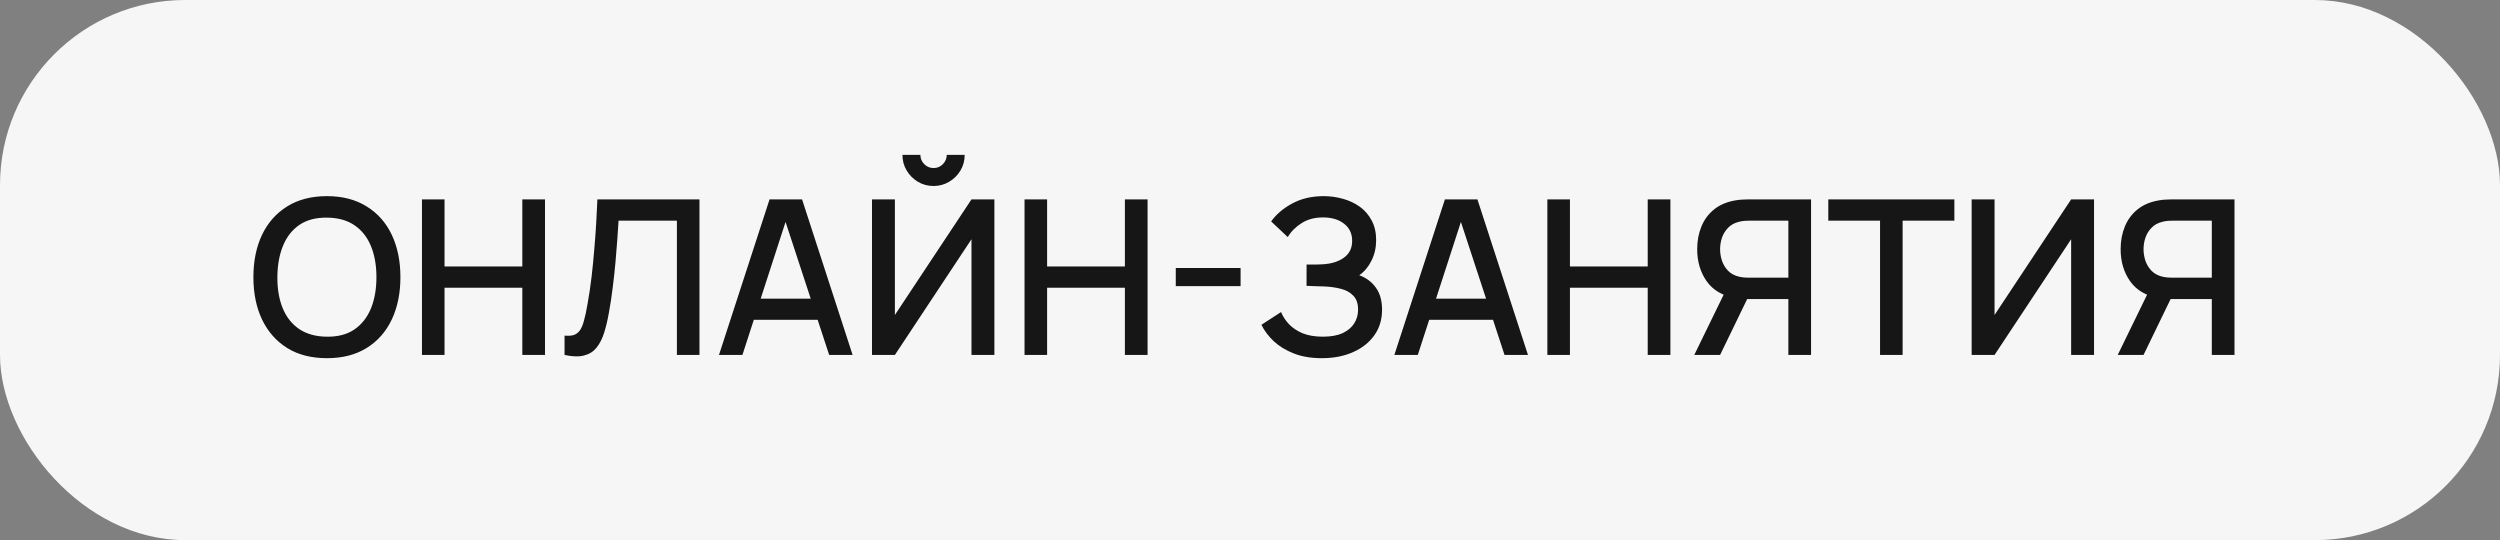
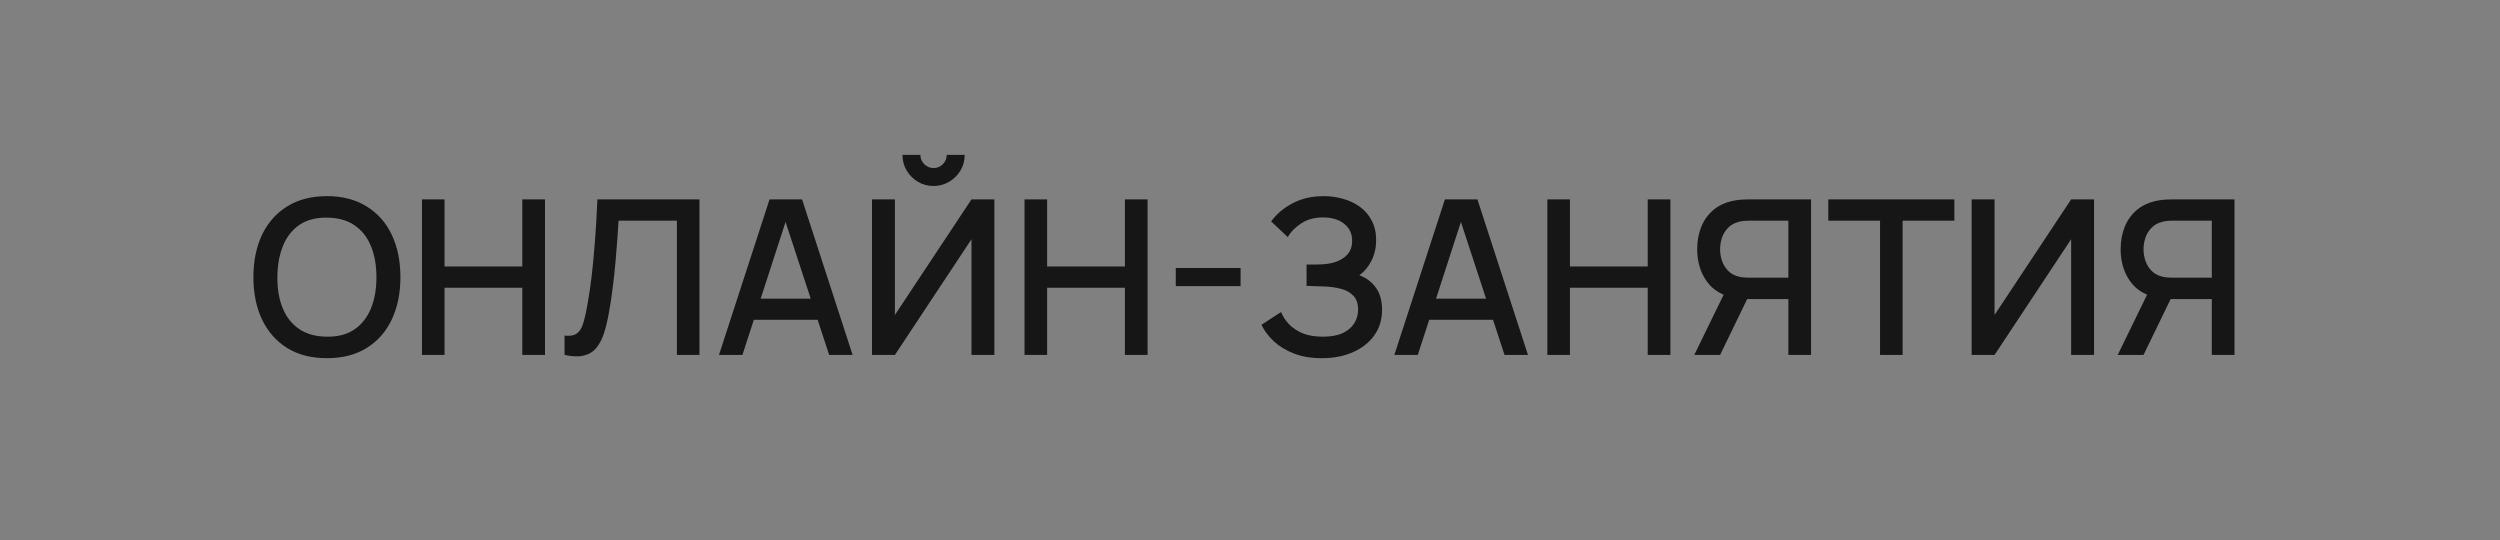
<svg xmlns="http://www.w3.org/2000/svg" width="162" height="35" viewBox="0 0 162 35" fill="none">
  <rect x="0" y="0" width="162" height="35" fill="#808080" stroke="none" />
-   <rect width="162" height="35" rx="12" fill="#F6F6F6" />
  <path d="M21.187 23.21C20.179 23.21 19.32 22.991 18.611 22.552C17.902 22.109 17.358 21.493 16.98 20.704C16.607 19.915 16.42 19.001 16.42 17.96C16.42 16.919 16.607 16.005 16.98 15.216C17.358 14.427 17.902 13.814 18.611 13.375C19.32 12.932 20.179 12.71 21.187 12.71C22.19 12.71 23.047 12.932 23.756 13.375C24.47 13.814 25.014 14.427 25.387 15.216C25.76 16.005 25.947 16.919 25.947 17.96C25.947 19.001 25.76 19.915 25.387 20.704C25.014 21.493 24.47 22.109 23.756 22.552C23.047 22.991 22.19 23.21 21.187 23.21ZM21.187 21.817C21.901 21.826 22.494 21.67 22.965 21.348C23.441 21.021 23.798 20.569 24.036 19.99C24.274 19.407 24.393 18.73 24.393 17.96C24.393 17.19 24.274 16.518 24.036 15.944C23.798 15.365 23.441 14.915 22.965 14.593C22.494 14.271 21.901 14.108 21.187 14.103C20.473 14.094 19.878 14.25 19.402 14.572C18.931 14.894 18.576 15.347 18.338 15.93C18.1 16.513 17.979 17.19 17.974 17.96C17.969 18.73 18.086 19.404 18.324 19.983C18.562 20.557 18.919 21.005 19.395 21.327C19.876 21.649 20.473 21.812 21.187 21.817ZM27.343 23V12.92H28.806V17.267H33.846V12.92H35.316V23H33.846V18.646H28.806V23H27.343ZM36.583 23V21.747C36.821 21.77 37.017 21.759 37.171 21.712C37.329 21.661 37.462 21.563 37.57 21.418C37.677 21.269 37.768 21.054 37.843 20.774C37.922 20.494 37.999 20.132 38.074 19.689C38.176 19.124 38.263 18.543 38.333 17.946C38.403 17.349 38.461 16.756 38.508 16.168C38.559 15.575 38.601 15.004 38.634 14.453C38.666 13.902 38.692 13.391 38.711 12.92H45.326V23H43.863V14.299H40.083C40.059 14.672 40.031 15.09 39.999 15.552C39.966 16.014 39.926 16.504 39.88 17.022C39.833 17.54 39.775 18.074 39.705 18.625C39.639 19.176 39.555 19.729 39.453 20.284C39.369 20.76 39.266 21.189 39.145 21.572C39.023 21.955 38.86 22.274 38.655 22.531C38.449 22.783 38.181 22.951 37.85 23.035C37.518 23.124 37.096 23.112 36.583 23ZM46.59 23L49.867 12.92H51.974L55.249 23H53.73L50.714 13.802H51.092L48.109 23H46.59ZM48.291 20.725V19.353H53.556V20.725H48.291ZM56.505 23V12.92H57.989V20.41L62.952 12.92H64.436V23H62.952V15.503L57.989 23H56.505ZM60.495 12.052C60.122 12.052 59.784 11.961 59.48 11.779C59.177 11.597 58.934 11.354 58.752 11.051C58.57 10.748 58.479 10.409 58.479 10.036H59.641C59.641 10.269 59.725 10.47 59.893 10.638C60.061 10.806 60.262 10.89 60.495 10.89C60.733 10.89 60.934 10.806 61.097 10.638C61.265 10.47 61.349 10.269 61.349 10.036H62.511C62.511 10.409 62.42 10.748 62.238 11.051C62.056 11.354 61.811 11.597 61.503 11.779C61.2 11.961 60.864 12.052 60.495 12.052ZM66.39 23V12.92H67.853V17.267H72.893V12.92H74.363V23H72.893V18.646H67.853V23H66.39ZM76.19 18.541V17.365H80.39V18.541H76.19ZM85.659 23.21C84.96 23.21 84.35 23.107 83.832 22.902C83.314 22.697 82.88 22.431 82.531 22.104C82.185 21.773 81.921 21.42 81.74 21.047L83.013 20.221C83.126 20.496 83.293 20.755 83.517 20.998C83.746 21.241 84.04 21.439 84.4 21.593C84.763 21.742 85.204 21.817 85.722 21.817C86.24 21.817 86.668 21.74 87.004 21.586C87.34 21.427 87.589 21.217 87.752 20.956C87.921 20.69 88.004 20.391 88.004 20.06C88.004 19.673 87.902 19.374 87.697 19.164C87.496 18.949 87.228 18.8 86.891 18.716C86.555 18.627 86.192 18.576 85.799 18.562C85.473 18.553 85.237 18.546 85.093 18.541C84.948 18.532 84.85 18.527 84.799 18.527C84.752 18.527 84.707 18.527 84.665 18.527V17.141C84.717 17.141 84.805 17.141 84.931 17.141C85.062 17.141 85.198 17.141 85.338 17.141C85.478 17.136 85.592 17.132 85.68 17.127C86.259 17.099 86.726 16.957 87.081 16.7C87.44 16.443 87.62 16.079 87.62 15.608C87.62 15.137 87.445 14.766 87.094 14.495C86.749 14.224 86.294 14.089 85.73 14.089C85.193 14.089 84.731 14.213 84.344 14.46C83.956 14.703 83.657 15.004 83.448 15.363L82.37 14.348C82.706 13.881 83.165 13.492 83.749 13.179C84.332 12.866 85.006 12.71 85.772 12.71C86.206 12.71 86.626 12.768 87.031 12.885C87.438 12.997 87.802 13.17 88.124 13.403C88.445 13.636 88.7 13.933 88.886 14.292C89.078 14.647 89.174 15.069 89.174 15.559C89.174 16.049 89.073 16.492 88.873 16.889C88.677 17.286 88.413 17.601 88.082 17.834C88.543 18.007 88.905 18.28 89.166 18.653C89.428 19.022 89.558 19.493 89.558 20.067C89.558 20.711 89.388 21.269 89.047 21.74C88.712 22.207 88.249 22.568 87.662 22.825C87.078 23.082 86.411 23.21 85.659 23.21ZM90.354 23L93.63 12.92H95.737L99.013 23H97.494L94.477 13.802H94.855L91.873 23H90.354ZM92.055 20.725V19.353H97.319V20.725H92.055ZM100.269 23V12.92H101.732V17.267H106.772V12.92H108.242V23H106.772V18.646H101.732V23H100.269ZM117.356 23H115.886V19.381H113.037L112.442 19.311C111.62 19.166 111.004 18.805 110.594 18.226C110.183 17.643 109.978 16.95 109.978 16.147C109.978 15.606 110.071 15.111 110.258 14.663C110.444 14.215 110.724 13.844 111.098 13.55C111.471 13.256 111.94 13.065 112.505 12.976C112.635 12.953 112.773 12.939 112.918 12.934C113.062 12.925 113.184 12.92 113.282 12.92H117.356V23ZM111.462 23H109.789L111.973 18.52L113.45 18.898L111.462 23ZM115.886 17.995V14.299H113.338C113.244 14.299 113.139 14.304 113.023 14.313C112.911 14.322 112.803 14.341 112.701 14.369C112.402 14.439 112.162 14.57 111.98 14.761C111.798 14.948 111.665 15.165 111.581 15.412C111.501 15.655 111.462 15.9 111.462 16.147C111.462 16.394 111.501 16.642 111.581 16.889C111.665 17.136 111.798 17.356 111.98 17.547C112.162 17.734 112.402 17.862 112.701 17.932C112.803 17.955 112.911 17.972 113.023 17.981C113.139 17.99 113.244 17.995 113.338 17.995H115.886ZM121.827 23V14.299H118.474V12.92H126.643V14.299H123.29V23H121.827ZM135.694 23H134.21V15.503L129.247 23H127.763V12.92H129.247V20.41L134.21 12.92H135.694V23ZM144.795 23H143.325V19.381H140.476L139.881 19.311C139.06 19.166 138.444 18.805 138.033 18.226C137.622 17.643 137.417 16.95 137.417 16.147C137.417 15.606 137.51 15.111 137.697 14.663C137.884 14.215 138.164 13.844 138.537 13.55C138.91 13.256 139.379 13.065 139.944 12.976C140.075 12.953 140.212 12.939 140.357 12.934C140.502 12.925 140.623 12.92 140.721 12.92H144.795V23ZM138.901 23H137.228L139.412 18.52L140.889 18.898L138.901 23ZM143.325 17.995V14.299H140.777C140.684 14.299 140.579 14.304 140.462 14.313C140.35 14.322 140.243 14.341 140.14 14.369C139.841 14.439 139.601 14.57 139.419 14.761C139.237 14.948 139.104 15.165 139.02 15.412C138.941 15.655 138.901 15.9 138.901 16.147C138.901 16.394 138.941 16.642 139.02 16.889C139.104 17.136 139.237 17.356 139.419 17.547C139.601 17.734 139.841 17.862 140.14 17.932C140.243 17.955 140.35 17.972 140.462 17.981C140.579 17.99 140.684 17.995 140.777 17.995H143.325Z" fill="#161616" />
</svg>